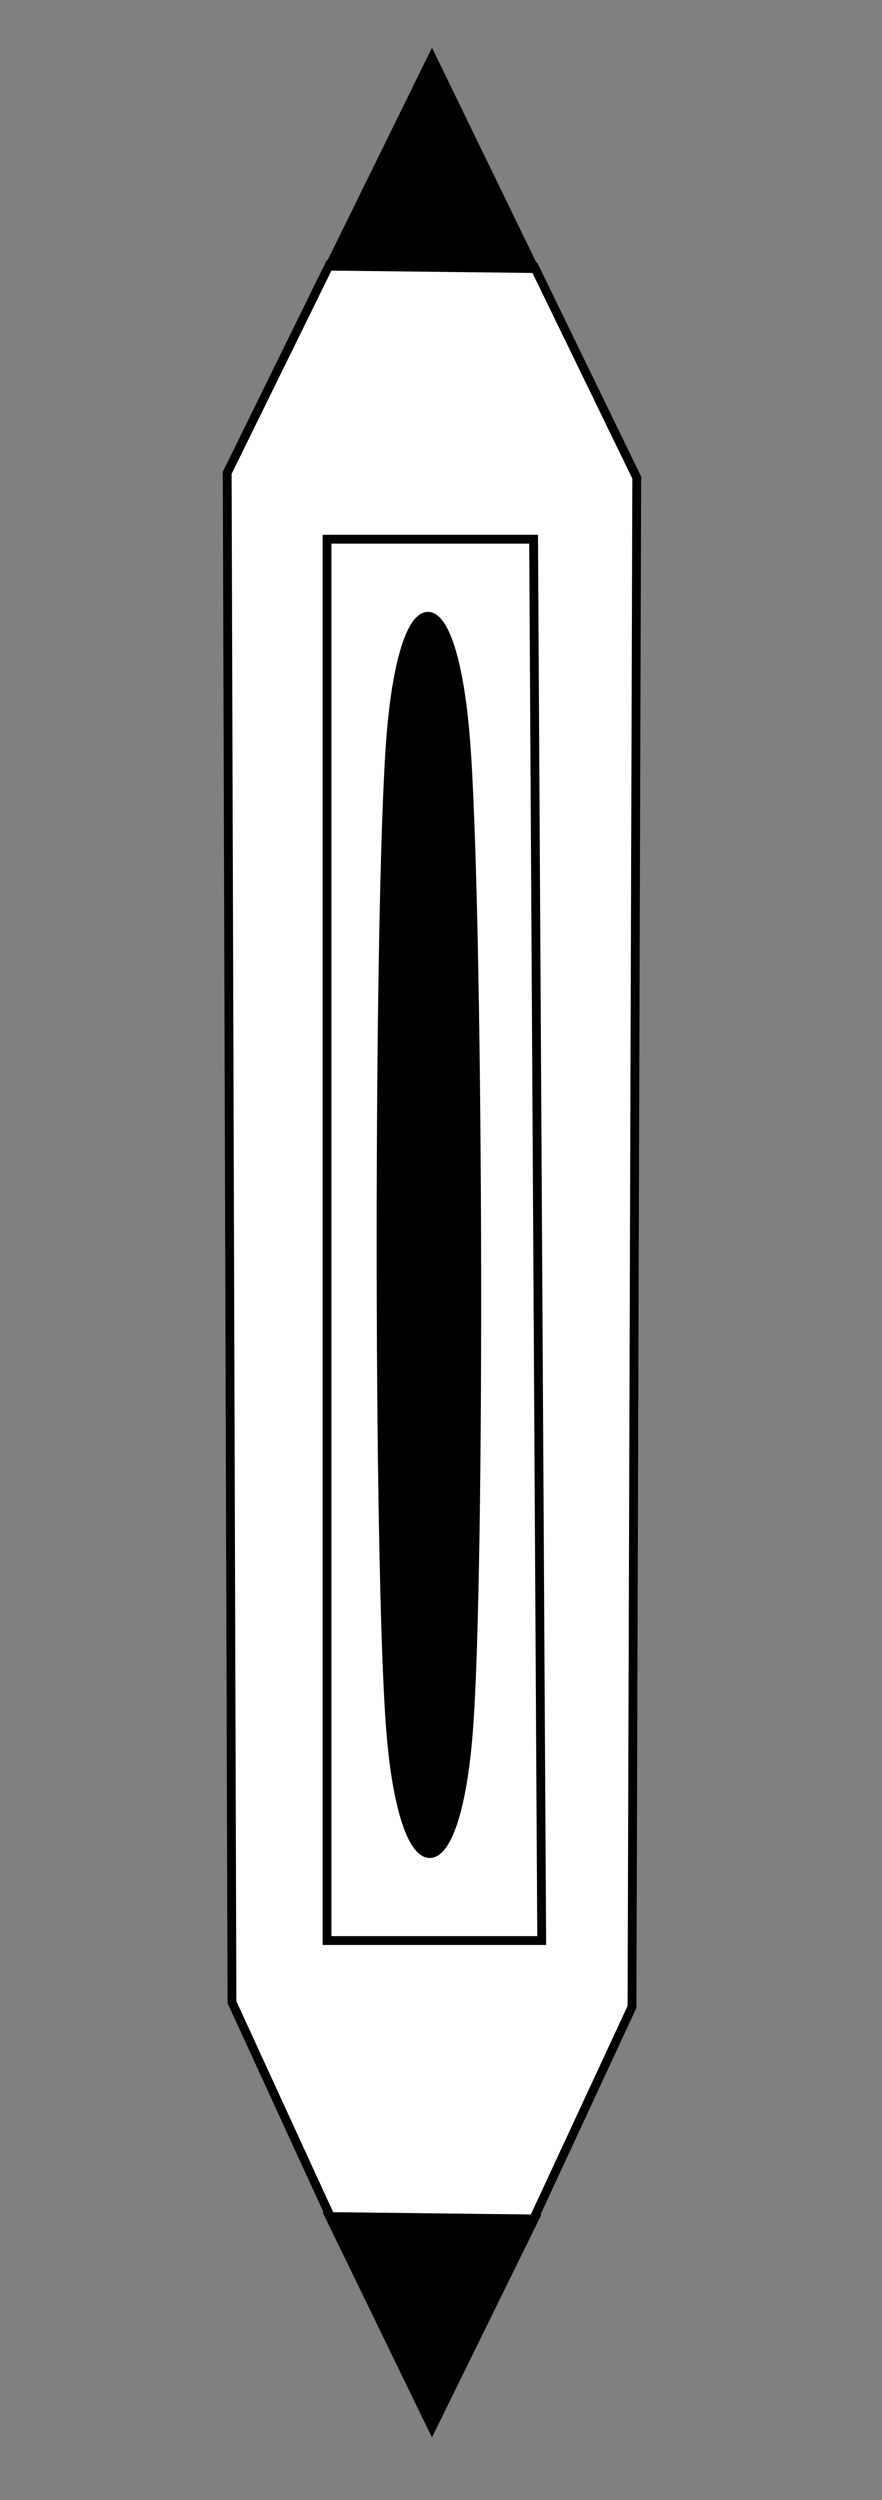
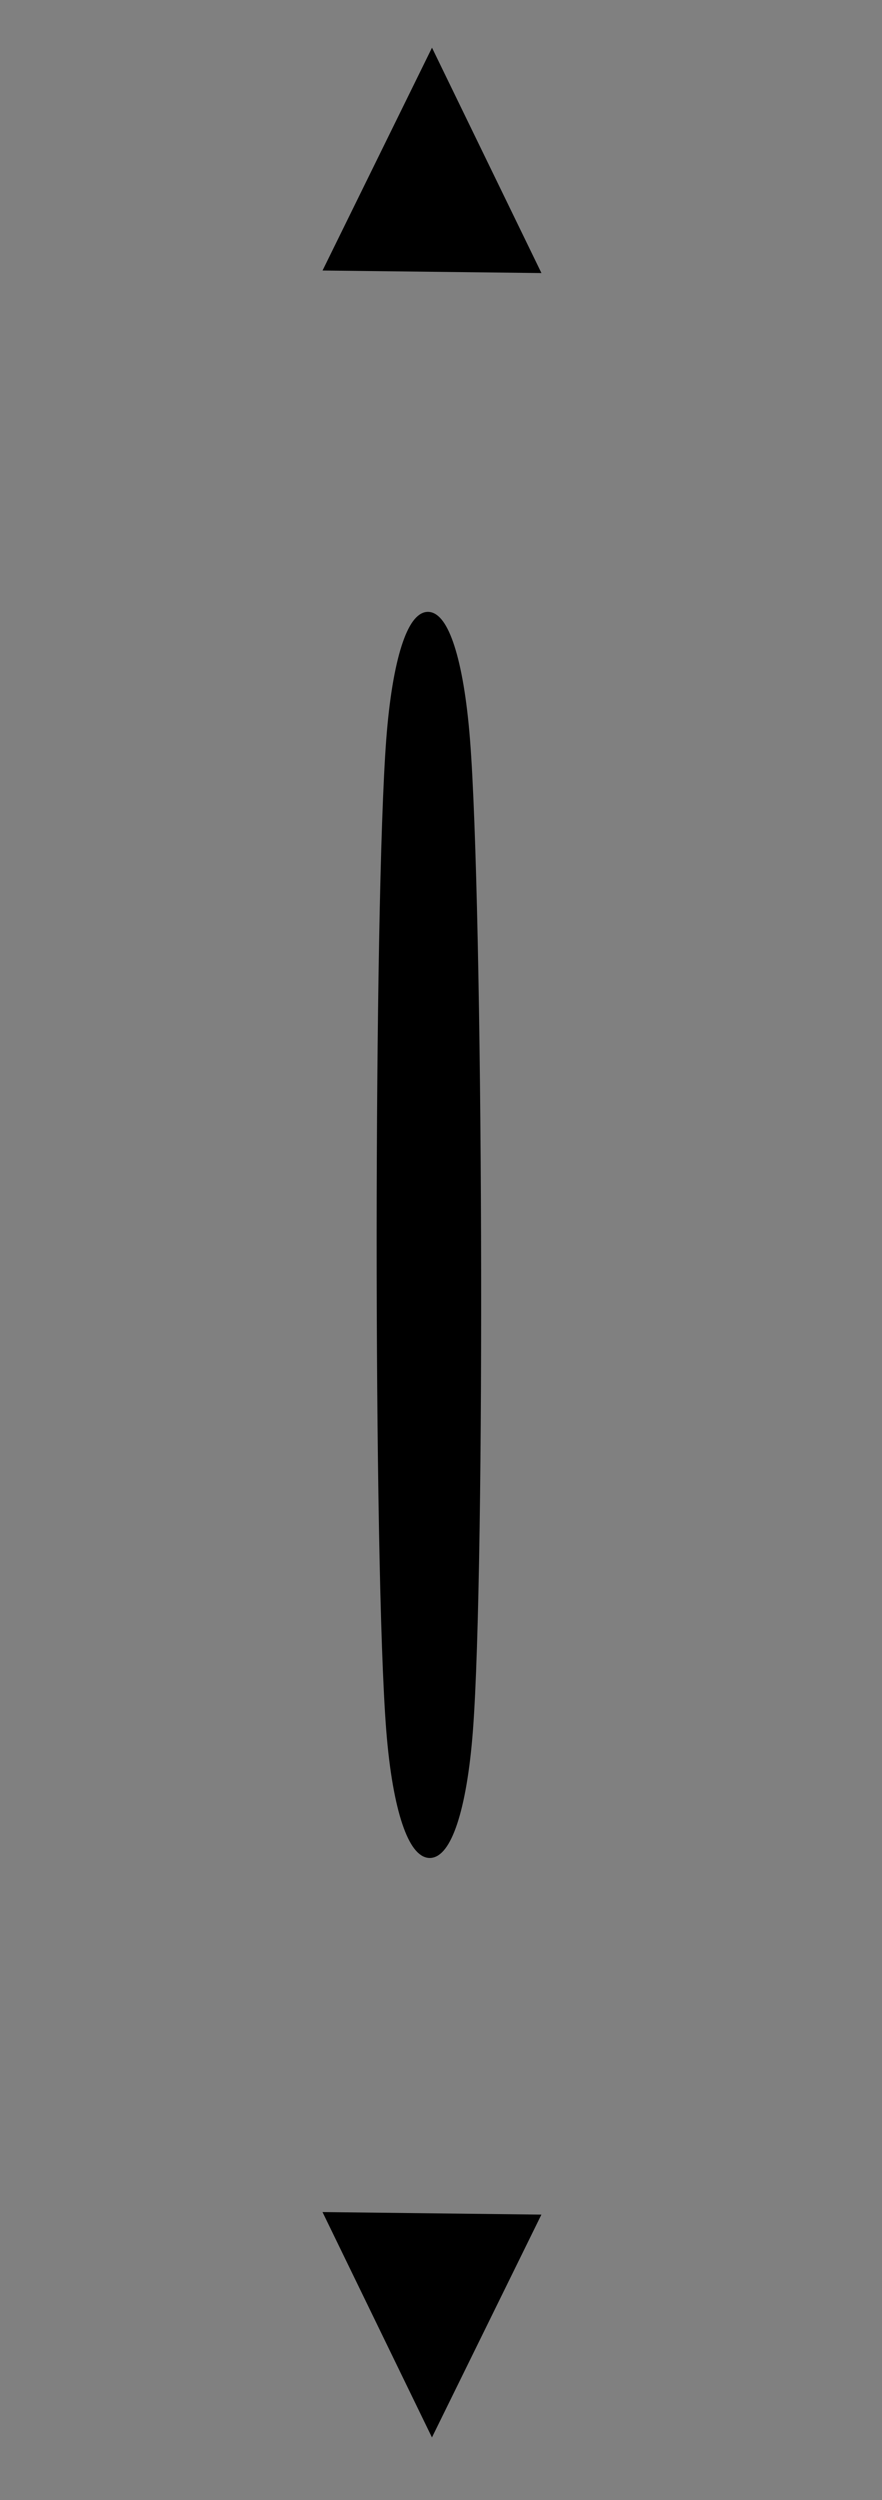
<svg xmlns="http://www.w3.org/2000/svg" xmlns:ns1="http://inkscape.sourceforge.net/DTD/sodipodi-0.dtd" xmlns:ns2="http://www.inkscape.org/namespaces/inkscape" width="300" height="850" id="svg1476" ns1:version="0.32" ns2:version="0.43" ns1:docbase="/Users/fabriceantoine/Desktop/blason/gabarit" ns1:docname="Heraldique_Navette.svg" version="1.0">
  <rect width="100%" height="100%" fill="#808080" stroke="none" />
  <defs id="defs1478">
    <marker ns2:stockid="Arrow1Lstart" orient="auto" refY="0" refX="0" id="Arrow1Lstart" style="overflow:visible">
      <path id="path11513" d="M 0,0 L 5,-5 L -12.5,0 L 5,5 L 0,0 z " style="fill-rule:evenodd;stroke:#000000;stroke-width:1pt;marker-start:none" transform="scale(0.8,0.8)" />
    </marker>
    <pattern patternUnits="userSpaceOnUse" width="35.546" height="423.656" patternTransform="translate(347.254,288.124)" id="pattern20893">
-       <path ns1:nodetypes="czzzz" id="path7871" d="M 4.751,43.566 C 9.003,-12.522 25.841,-12.522 30.259,43.566 C 34.677,99.653 35.51,324.003 31.259,380.09 C 27.008,436.178 9.169,436.178 4.751,380.09 C 0.333,324.003 0.5,99.653 4.751,43.566 z " style="fill:#ffffff;fill-opacity:1;fill-rule:evenodd;stroke:#000000;stroke-width:3;stroke-linecap:butt;stroke-linejoin:miter;stroke-miterlimit:4;stroke-dasharray:none;stroke-opacity:1" />
-     </pattern>
+       </pattern>
  </defs>
  <ns1:namedview id="base" pagecolor="#ffffff" bordercolor="#666666" borderopacity="1.0" ns2:pageopacity="0.0" ns2:pageshadow="2" ns2:zoom="0.66168092" ns2:cx="375" ns2:cy="542.17725" ns2:document-units="px" ns2:current-layer="layer1" ns2:window-width="1170" ns2:window-height="954" ns2:window-x="-2" ns2:window-y="22" />
  <g ns2:label="Layer 1" ns2:groupmode="layer" id="layer1" style="display:inline">
-     <path style="fill:#ffffff;fill-opacity:1;fill-rule:evenodd;stroke:#000000;stroke-width:3;stroke-linecap:butt;stroke-linejoin:miter;marker-start:none;stroke-miterlimit:4;stroke-dasharray:none;stroke-dashoffset:0;stroke-opacity:1" d="M 77.28,160.756 L 78.9,680.704 L 112.915,754.808 L 180.945,755.618 L 214.961,682.324 L 216.58,162.376 L 181.755,90.701 L 112.105,89.891 L 77.28,160.756 z " id="path5187" ns1:nodetypes="ccccccccc" />
-     <path style="fill:#ffffff;fill-opacity:1;fill-rule:evenodd;stroke:#000000;stroke-width:3;stroke-linecap:butt;stroke-linejoin:miter;stroke-miterlimit:4;stroke-dasharray:none;stroke-opacity:1" d="M 111.229,183.322 L 181.496,183.322 L 184.251,659.758 L 111.229,659.758 L 111.229,183.322 z " id="path5189" />
    <path style="fill:#000000;fill-opacity:1;fill-rule:evenodd;stroke:#000000;stroke-width:3;stroke-linecap:butt;stroke-linejoin:miter;stroke-miterlimit:4;stroke-dasharray:none;stroke-dashoffset:0;stroke-opacity:1" d="M 112.105,753.594 L 146.93,825.269 L 181.755,754.404 L 112.105,753.594 z " id="path6121" ns1:nodetypes="cccc" />
    <path style="fill:#000000;fill-opacity:1;fill-rule:evenodd;stroke:#000000;stroke-width:3;stroke-linecap:butt;stroke-linejoin:miter;stroke-miterlimit:4;stroke-dasharray:none;stroke-dashoffset:0;stroke-opacity:1" d="M 181.755,91.309 L 146.93,19.634 L 112.105,90.499 L 181.755,91.309 z " id="path6123" ns1:nodetypes="cccc" />
-     <rect style="fill:none;stroke:none" width="35.546" height="423.656" x="128.115" y="208.025" id="rect20896" />
    <path style="fill:#000000;fill-opacity:1;fill-rule:evenodd;stroke:#000000;stroke-width:3;stroke-linecap:butt;stroke-linejoin:miter;stroke-miterlimit:4;stroke-dasharray:none;stroke-opacity:1" d="M 132.866,251.591 C 137.118,195.503 153.956,195.503 158.374,251.591 C 162.792,307.678 163.625,532.028 159.374,588.115 C 155.123,644.203 137.284,644.203 132.866,588.115 C 128.448,532.028 128.615,307.678 132.866,251.591 z " id="path20898" ns1:nodetypes="czzzz" />
  </g>
</svg>